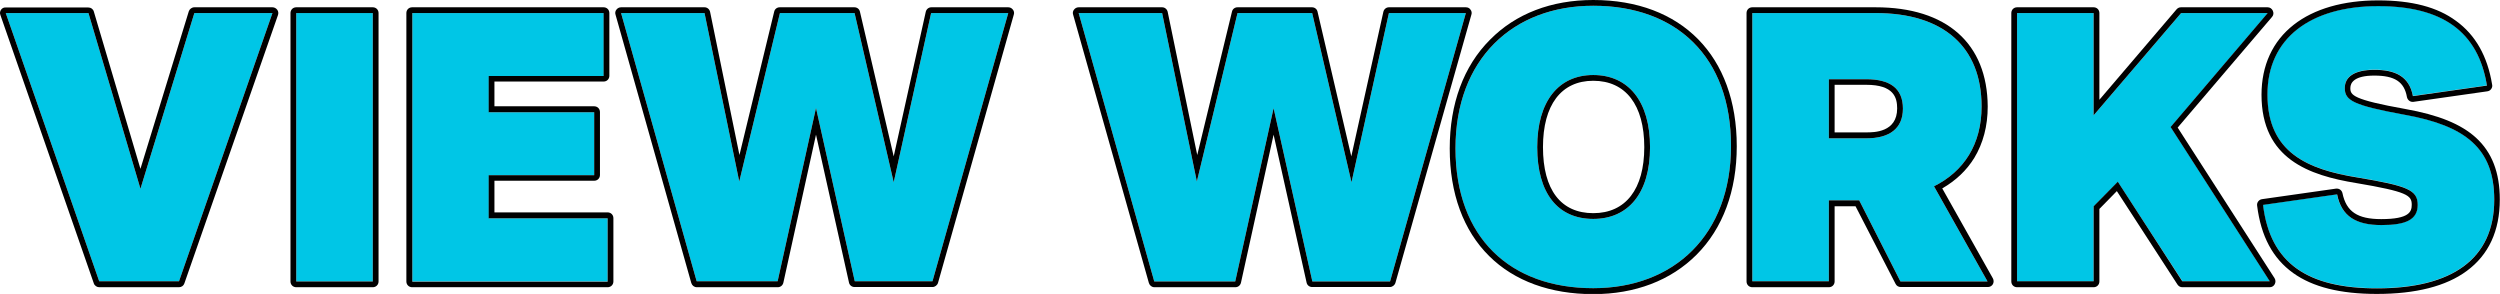
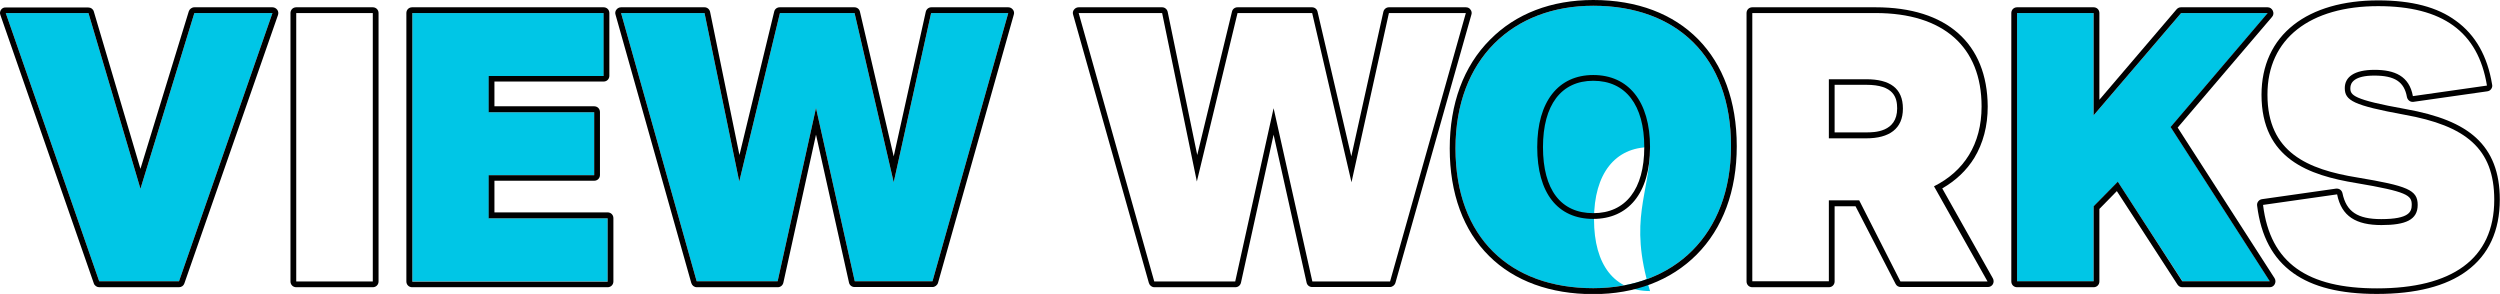
<svg xmlns="http://www.w3.org/2000/svg" version="1.1" x="0px" y="0px" viewBox="0 0 1303 153.2" style="enable-background:new 0 0 1303 153.2;" xml:space="preserve">
  <style type="text/css">
	.st0{display:none;}
	.st1{display:inline;opacity:0.31;}
	.st2{display:inline;opacity:0.46;}
	.st3{display:inline;}
	.st4{fill:#00C6E6;stroke:#000000;stroke-width:3.19;stroke-linecap:round;stroke-linejoin:round;stroke-miterlimit:10;}
	.st5{fill:#FF2940;stroke:#000000;stroke-width:3.19;stroke-linecap:round;stroke-linejoin:round;stroke-miterlimit:10;}

		.st6{clip-path:url(#SVGID_1_);fill:none;stroke:#000000;stroke-width:2.278;stroke-linecap:round;stroke-linejoin:round;stroke-miterlimit:10;}
	.st7{clip-path:url(#SVGID_1_);fill:#FFFFFF;stroke:#000000;stroke-width:2.278;stroke-miterlimit:10;}

		.st8{clip-path:url(#SVGID_2_);fill:none;stroke:#000000;stroke-width:2.278;stroke-linecap:round;stroke-linejoin:round;stroke-miterlimit:10;}
	.st9{clip-path:url(#SVGID_2_);fill:#FFFFFF;stroke:#000000;stroke-width:2.278;stroke-miterlimit:10;}

		.st10{clip-path:url(#SVGID_4_);fill:none;stroke:#000000;stroke-width:2.278;stroke-linecap:round;stroke-linejoin:round;stroke-miterlimit:10;}

		.st11{clip-path:url(#SVGID_4_);fill:none;stroke:#000000;stroke-width:1.388;stroke-linecap:round;stroke-linejoin:round;stroke-miterlimit:10;}
	.st12{clip-path:url(#SVGID_4_);fill:#FFFFFF;stroke:#000000;stroke-width:2.278;stroke-miterlimit:10;}

		.st13{clip-path:url(#SVGID_5_);fill:#00C6E6;stroke:#000000;stroke-width:2.278;stroke-linecap:round;stroke-linejoin:round;stroke-miterlimit:10;}

		.st14{clip-path:url(#SVGID_5_);fill:none;stroke:#000000;stroke-width:2.278;stroke-linecap:round;stroke-linejoin:round;stroke-miterlimit:10;}

		.st15{clip-path:url(#SVGID_5_);fill:#FFFFFF;stroke:#000000;stroke-width:2.278;stroke-linecap:round;stroke-linejoin:round;stroke-miterlimit:10;}

		.st16{clip-path:url(#SVGID_6_);fill:none;stroke:#000000;stroke-width:2.278;stroke-linecap:round;stroke-linejoin:round;stroke-miterlimit:10;}
	.st17{clip-path:url(#SVGID_6_);fill:#FFFFFF;stroke:#000000;stroke-width:2.278;stroke-miterlimit:10;}

		.st18{clip-path:url(#SVGID_7_);fill:none;stroke:#000000;stroke-width:2.278;stroke-linecap:round;stroke-linejoin:round;stroke-miterlimit:10;}
	.st19{clip-path:url(#SVGID_7_);fill:#FFFFFF;stroke:#000000;stroke-width:2.278;stroke-miterlimit:10;}

		.st20{clip-path:url(#SVGID_8_);fill:none;stroke:#000000;stroke-width:2.278;stroke-linecap:round;stroke-linejoin:round;stroke-miterlimit:10;}
	.st21{clip-path:url(#SVGID_8_);fill:#FFFFFF;stroke:#000000;stroke-width:2.278;stroke-miterlimit:10;}

		.st22{clip-path:url(#SVGID_9_);fill:none;stroke:#000000;stroke-width:2.278;stroke-linecap:round;stroke-linejoin:round;stroke-miterlimit:10;}
	.st23{clip-path:url(#SVGID_9_);fill:#FFFFFF;stroke:#000000;stroke-width:2.278;stroke-miterlimit:10;}

		.st24{clip-path:url(#SVGID_10_);fill:none;stroke:#000000;stroke-width:2.278;stroke-linecap:round;stroke-linejoin:round;stroke-miterlimit:10;}

		.st25{clip-path:url(#SVGID_10_);fill:#FFFFFF;stroke:#000000;stroke-width:2.278;stroke-linecap:round;stroke-linejoin:round;stroke-miterlimit:10;}

		.st26{clip-path:url(#SVGID_11_);fill:none;stroke:#000000;stroke-width:2.278;stroke-linecap:round;stroke-linejoin:round;stroke-miterlimit:10;}

		.st27{clip-path:url(#SVGID_11_);fill:#FFFFFF;stroke:#000000;stroke-width:2.278;stroke-linecap:round;stroke-linejoin:round;stroke-miterlimit:10;}
	.st28{clip-path:url(#SVGID_11_);fill:#FFFFFF;stroke:#000000;stroke-width:2.278;stroke-miterlimit:10;}

		.st29{clip-path:url(#SVGID_12_);fill:none;stroke:#000000;stroke-width:2.278;stroke-linecap:round;stroke-linejoin:round;stroke-miterlimit:10;}
	.st30{clip-path:url(#SVGID_12_);fill:#FFFFFF;stroke:#000000;stroke-width:2.278;stroke-miterlimit:10;}
	.st31{fill:none;stroke:#000000;stroke-width:2.278;stroke-linecap:round;stroke-linejoin:round;stroke-miterlimit:10;}
	.st32{fill:#FF2940;stroke:#000000;stroke-width:1.565;stroke-linecap:round;stroke-linejoin:round;stroke-miterlimit:10;}
	.st33{fill:#00C6E6;stroke:#000000;stroke-width:1.565;stroke-linecap:round;stroke-linejoin:round;stroke-miterlimit:10;}

		.st34{clip-path:url(#SVGID_13_);fill:none;stroke:#000000;stroke-width:1.043;stroke-linecap:round;stroke-linejoin:round;stroke-miterlimit:10;}
	.st35{clip-path:url(#SVGID_13_);fill:#FFFFFF;stroke:#000000;stroke-width:1.043;stroke-miterlimit:10;}

		.st36{clip-path:url(#SVGID_14_);fill:none;stroke:#000000;stroke-width:1.043;stroke-linecap:round;stroke-linejoin:round;stroke-miterlimit:10;}
	.st37{clip-path:url(#SVGID_14_);fill:#FFFFFF;stroke:#000000;stroke-width:1.043;stroke-miterlimit:10;}

		.st38{clip-path:url(#SVGID_15_);fill:none;stroke:#000000;stroke-width:1.043;stroke-linecap:round;stroke-linejoin:round;stroke-miterlimit:10;}

		.st39{clip-path:url(#SVGID_15_);fill:none;stroke:#000000;stroke-width:0.79;stroke-linecap:round;stroke-linejoin:round;stroke-miterlimit:10;}
	.st40{clip-path:url(#SVGID_15_);fill:#FFFFFF;stroke:#000000;stroke-width:1.043;stroke-miterlimit:10;}

		.st41{clip-path:url(#SVGID_16_);fill:#00C6E6;stroke:#000000;stroke-width:1.043;stroke-linecap:round;stroke-linejoin:round;stroke-miterlimit:10;}

		.st42{clip-path:url(#SVGID_16_);fill:none;stroke:#000000;stroke-width:1.043;stroke-linecap:round;stroke-linejoin:round;stroke-miterlimit:10;}

		.st43{clip-path:url(#SVGID_16_);fill:#FFFFFF;stroke:#000000;stroke-width:1.043;stroke-linecap:round;stroke-linejoin:round;stroke-miterlimit:10;}

		.st44{clip-path:url(#SVGID_17_);fill:none;stroke:#000000;stroke-width:1.043;stroke-linecap:round;stroke-linejoin:round;stroke-miterlimit:10;}
	.st45{clip-path:url(#SVGID_17_);fill:#FFFFFF;stroke:#000000;stroke-width:1.043;stroke-miterlimit:10;}

		.st46{clip-path:url(#SVGID_18_);fill:none;stroke:#000000;stroke-width:1.043;stroke-linecap:round;stroke-linejoin:round;stroke-miterlimit:10;}
	.st47{clip-path:url(#SVGID_18_);fill:#FFFFFF;stroke:#000000;stroke-width:1.043;stroke-miterlimit:10;}

		.st48{clip-path:url(#SVGID_19_);fill:none;stroke:#000000;stroke-width:1.043;stroke-linecap:round;stroke-linejoin:round;stroke-miterlimit:10;}
	.st49{clip-path:url(#SVGID_19_);fill:#FFFFFF;stroke:#000000;stroke-width:1.043;stroke-miterlimit:10;}

		.st50{clip-path:url(#SVGID_20_);fill:none;stroke:#000000;stroke-width:1.043;stroke-linecap:round;stroke-linejoin:round;stroke-miterlimit:10;}

		.st51{clip-path:url(#SVGID_20_);fill:#FFFFFF;stroke:#000000;stroke-width:1.043;stroke-linecap:round;stroke-linejoin:round;stroke-miterlimit:10;}

		.st52{clip-path:url(#SVGID_21_);fill:none;stroke:#000000;stroke-width:1.043;stroke-linecap:round;stroke-linejoin:round;stroke-miterlimit:10;}

		.st53{clip-path:url(#SVGID_21_);fill:#FFFFFF;stroke:#000000;stroke-width:1.043;stroke-linecap:round;stroke-linejoin:round;stroke-miterlimit:10;}
	.st54{clip-path:url(#SVGID_21_);fill:#FFFFFF;stroke:#000000;stroke-width:1.043;stroke-miterlimit:10;}

		.st55{clip-path:url(#SVGID_22_);fill:none;stroke:#000000;stroke-width:1.043;stroke-linecap:round;stroke-linejoin:round;stroke-miterlimit:10;}
	.st56{clip-path:url(#SVGID_22_);fill:#FFFFFF;stroke:#000000;stroke-width:1.043;stroke-miterlimit:10;}
	.st57{fill:none;stroke:#000000;stroke-width:1.043;stroke-linecap:round;stroke-linejoin:round;stroke-miterlimit:10;}

		.st58{clip-path:url(#SVGID_24_);fill:none;stroke:#000000;stroke-width:1.043;stroke-linecap:round;stroke-linejoin:round;stroke-miterlimit:10;}
	.st59{clip-path:url(#SVGID_24_);fill:#FFFFFF;stroke:#000000;stroke-width:1.043;stroke-miterlimit:10;}
	.st60{fill:#FFF600;}
	.st61{fill:#00C6E6;}
	.st62{fill:#FFFFFF;}
	.st63{fill:#DEDEDE;}
	.st64{fill:#0A2CAE;}
	.st65{fill:#1B9648;}
	.st66{fill:#FF2940;}
	.st67{fill:#3E3A39;}
</style>
  <g id="レイヤー_2" class="st0">
</g>
  <g id="レイヤー_1">
</g>
  <g id="Design_Data">
    <g>
      <g>
        <path class="st61" d="M142,6.8L93.3,146.6H51.7L3,6.8h43.1l27.1,91.6l28.1-91.6H142z" />
        <path d="M142,6.8L93.3,146.6H51.7L3,6.8h43.1l27.1,91.6l28.1-91.6H142 M142,3.8h-40.7c-1.3,0-2.5,0.9-2.9,2.1L73.2,88l-24.3-82     c-0.4-1.3-1.5-2.1-2.9-2.1H3C2,3.8,1.1,4.3,0.6,5C0,5.8-0.2,6.8,0.2,7.8l48.7,139.9c0.4,1.2,1.6,2,2.8,2h41.6     c1.3,0,2.4-0.8,2.8-2L144.9,7.8c0.3-0.9,0.2-1.9-0.4-2.7C143.9,4.3,143,3.8,142,3.8L142,3.8z" />
      </g>
      <g>
-         <path class="st61" d="M154.4,6.8h39.9v139.9h-39.9V6.8z" />
        <path d="M194.3,6.8v139.9h-39.9V6.8H194.3 M194.3,3.8h-39.9c-1.7,0-3,1.3-3,3v139.9c0,1.7,1.3,3,3,3h39.9c1.7,0,3-1.3,3-3V6.8     C197.3,5.1,196,3.8,194.3,3.8L194.3,3.8z" />
      </g>
      <g>
        <path class="st61" d="M316.7,113.7v33H214.9V6.8h99.8v32.8h-59.9v18.9h55v32.8h-55v22.5H316.7z" />
        <path d="M314.6,6.8v32.8h-59.9v18.9h55v32.8h-55v22.5h62v33H214.9V6.8H314.6 M314.6,3.8h-99.8c-1.7,0-3,1.3-3,3v139.9     c0,1.7,1.3,3,3,3h101.9c1.7,0,3-1.3,3-3v-33c0-1.7-1.3-3-3-3h-59V94.2h52c1.7,0,3-1.3,3-3V58.4c0-1.7-1.3-3-3-3h-52V42.5h56.9     c1.7,0,3-1.3,3-3V6.8C317.6,5.1,316.3,3.8,314.6,3.8L314.6,3.8z" />
      </g>
      <g>
        <path class="st61" d="M525.5,6.8L486,146.6h-40.5l-20.2-90.3l-20,90.3h-42.2L323.7,6.8h43.5l18.1,87.8l21.2-87.8h38.9L465.8,95     l19.5-88.2H525.5z" />
        <path d="M525.5,6.8L486,146.6h-40.5l-20.2-90.3l-20,90.3h-42.2L323.7,6.8h43.5l18.1,87.8l21.2-87.8h38.9L465.8,95l19.5-88.2     H525.5 M525.5,3.8h-40.1c-1.4,0-2.6,1-2.9,2.4l-16.7,75.3L448.2,6.1c-0.3-1.4-1.5-2.3-2.9-2.3h-38.9c-1.4,0-2.6,0.9-2.9,2.3     l-18.1,74.7L370.1,6.2c-0.3-1.4-1.5-2.4-2.9-2.4h-43.5c-0.9,0-1.8,0.4-2.4,1.2c-0.6,0.7-0.8,1.7-0.5,2.6l39.5,139.9     c0.4,1.3,1.5,2.2,2.9,2.2h42.2c1.4,0,2.6-1,2.9-2.4l17-77.1l17.2,77.1c0.3,1.4,1.5,2.3,2.9,2.3H486c1.3,0,2.5-0.9,2.9-2.2     L528.4,7.6c0.3-0.9,0.1-1.9-0.5-2.6C527.3,4.2,526.4,3.8,525.5,3.8L525.5,3.8z" />
      </g>
      <g>
-         <path class="st61" d="M764,6.8l-39.5,139.9H684l-20.2-90.3l-20,90.3h-42.2L562.2,6.8h43.5l18.1,87.8L645,6.8h38.9L704.4,95     l19.5-88.2H764z" />
        <path d="M764,6.8l-39.5,139.9H684l-20.2-90.3l-20,90.3h-42.2L562.2,6.8h43.5l18.1,87.8L645,6.8h38.9L704.4,95l19.5-88.2H764      M764,3.8h-40.1c-1.4,0-2.6,1-2.9,2.4l-16.7,75.3L686.7,6.1c-0.3-1.4-1.5-2.3-2.9-2.3H645c-1.4,0-2.6,0.9-2.9,2.3L624,80.8     L608.6,6.2c-0.3-1.4-1.5-2.4-2.9-2.4h-43.5c-0.9,0-1.8,0.4-2.4,1.2c-0.6,0.7-0.8,1.7-0.5,2.6l39.5,139.9c0.4,1.3,1.5,2.2,2.9,2.2     h42.2c1.4,0,2.6-1,2.9-2.4l17-77.1l17.2,77.1c0.3,1.4,1.5,2.3,2.9,2.3h40.5c1.3,0,2.5-0.9,2.9-2.2L766.9,7.6     c0.3-0.9,0.1-1.9-0.5-2.6C765.9,4.2,765,3.8,764,3.8L764,3.8z" />
      </g>
      <g>
-         <path class="st61" d="M758.6,77.3c0-46.4,29.8-74.3,71.8-74.3c43.3,0,71.8,26.5,71.8,73.1c0,46.4-29.8,74.1-71.8,74.1     C787.1,150.2,758.6,124,758.6,77.3z M860,76.7c0-23.9-11.3-37.6-29.6-37.6c-18.1,0-29.2,13.7-29.2,37.6     c0,23.9,10.7,37.4,29.2,37.4C848.5,114.1,860,100.9,860,76.7z" />
+         <path class="st61" d="M758.6,77.3c0-46.4,29.8-74.3,71.8-74.3c43.3,0,71.8,26.5,71.8,73.1c0,46.4-29.8,74.1-71.8,74.1     C787.1,150.2,758.6,124,758.6,77.3z M860,76.7c-18.1,0-29.2,13.7-29.2,37.6     c0,23.9,10.7,37.4,29.2,37.4C848.5,114.1,860,100.9,860,76.7z" />
        <path d="M830.4,3c43.3,0,71.8,26.5,71.8,73.1c0,46.4-29.8,74.1-71.8,74.1c-43.3,0-71.8-26.3-71.8-72.9     C758.6,30.9,788.4,3,830.4,3 M830.4,114.1c18.1,0,29.6-13.2,29.6-37.4c0-23.9-11.3-37.6-29.6-37.6c-18.1,0-29.2,13.7-29.2,37.6     C801.2,100.7,811.9,114.1,830.4,114.1 M830.4,0c-21.8,0-40.4,7.1-53.8,20.7c-13.8,13.8-21,33.4-21,56.7     c0,23.4,7.1,42.8,20.6,56.1c13.1,13,31.9,19.8,54.2,19.8c21.8,0,40.4-7.1,53.8-20.5c13.8-13.8,21-33.4,21-56.6     C905.2,29.2,876.5,0,830.4,0L830.4,0z M830.4,111.1c-16.9,0-26.2-12.2-26.2-34.4c0-22,9.5-34.6,26.2-34.6     c16.9,0,26.6,12.6,26.6,34.6C857,98.6,847.3,111.1,830.4,111.1L830.4,111.1z" />
      </g>
      <g>
-         <path class="st61" d="M969,104.4h-15.8v42.2h-39.9V6.8h64.3c35.3,0,55.2,17.6,55.2,48.7c0,19.7-9.2,33.8-24.8,41.6l27.9,49.6     h-45.4L969,104.4z M953.2,72.1h19.5c12,0,19.1-5,19.1-15.5c0-10.7-6.9-15.3-19.1-15.3h-19.5V72.1z" />
        <path d="M977.6,6.8c35.3,0,55.2,17.6,55.2,48.7c0,19.7-9.2,33.8-24.8,41.6l27.9,49.6h-45.4L969,104.4h-15.8v42.2h-39.9V6.8H977.6      M953.2,72.1h19.5c12,0,19.1-5,19.1-15.5c0-10.7-6.9-15.3-19.1-15.3h-19.5V72.1 M977.6,3.8h-64.3c-1.7,0-3,1.3-3,3v139.9     c0,1.7,1.3,3,3,3h39.9c1.7,0,3-1.3,3-3v-39.2h10.9L988,148c0.5,1,1.5,1.6,2.7,1.6h45.4c1.1,0,2.1-0.6,2.6-1.5     c0.5-0.9,0.5-2.1,0-3l-26.4-46.9c7.1-4.1,12.7-9.4,16.7-15.9c4.6-7.6,7-16.6,7-26.8C1035.8,22.6,1014.6,3.8,977.6,3.8L977.6,3.8z      M956.2,44.2h16.5c14.3,0,16.1,6.6,16.1,12.3c0,12.5-12.1,12.5-16.1,12.5h-16.5V44.2L956.2,44.2z" />
      </g>
      <g>
        <path class="st61" d="M1103.8,94.8l-12.6,12.8v39.1h-39.9V6.8h39.9v53.3l45.6-53.3h45.2l-50.6,59.4l51.7,80.4h-45.6L1103.8,94.8z     " />
        <path d="M1181.9,6.8l-50.6,59.4l51.7,80.4h-45.6l-33.6-51.9l-12.6,12.8v39.1h-39.9V6.8h39.9v53.3l45.6-53.3H1181.9 M1181.9,3.8     h-45.2c-0.9,0-1.7,0.4-2.3,1.1L1094.2,52V6.8c0-1.7-1.3-3-3-3h-39.9c-1.7,0-3,1.3-3,3v139.9c0,1.7,1.3,3,3,3h39.9     c1.7,0,3-1.3,3-3v-37.8l9.1-9.3l31.6,48.7c0.6,0.9,1.5,1.4,2.5,1.4h45.6c1.1,0,2.1-0.6,2.6-1.6c0.5-1,0.5-2.1-0.1-3.1L1135,66.5     l49.2-57.7c0.8-0.9,0.9-2.1,0.4-3.2S1183.1,3.8,1181.9,3.8L1181.9,3.8z" />
      </g>
      <g>
-         <path class="st61" d="M1179.4,106.7l38.6-5.5c2.3,11.5,9.9,16,23.1,16c12.6,0,18.9-2.7,18.9-10.5s-5.2-9.9-31.5-14.3     c-25.8-4.2-46.8-13-46.8-43.1c0-29.4,22.5-46.2,57.8-46.2c33.4,0,52.1,13.2,56.7,41.4l-38.6,5.5c-1.9-10.5-9.5-13.7-20-13.7     c-10.7,0-15.5,3.8-15.5,9.5c0,6.5,4.4,9,31.1,13.9c31.9,5.7,46.8,17.6,46.8,44.3c0,31.1-22.3,46.2-61.1,46.2     C1202.7,150.2,1183.2,137.2,1179.4,106.7z" />
        <path d="M1239.5,3.2c33.4,0,52.1,13.2,56.7,41.4l-38.6,5.5c-1.9-10.5-9.5-13.7-20-13.7c-10.7,0-15.5,3.8-15.5,9.5     c0,6.5,4.4,9,31.1,13.9c31.9,5.7,46.8,17.6,46.8,44.3c0,31.1-22.3,46.2-61.1,46.2c-36.1,0-55.7-13-59.4-43.5l38.6-5.5     c2.3,11.5,9.9,16,23.1,16c12.6,0,18.9-2.7,18.9-10.5s-5.2-9.9-31.5-14.3c-25.8-4.2-46.8-13-46.8-43.1     C1181.7,20,1204.2,3.2,1239.5,3.2 M1239.5,0.2c-18.2,0-33.4,4.4-44,12.7c-11,8.6-16.8,21.2-16.8,36.5c0,33.5,24.9,42,49.3,46     c26.7,4.5,29,6.4,29,11.3c0,3.6-1.2,7.5-15.9,7.5c-12.4,0-18.2-3.9-20.2-13.5c-0.3-1.4-1.5-2.4-2.9-2.4c-0.1,0-0.3,0-0.4,0     l-38.6,5.5c-1.6,0.2-2.8,1.7-2.6,3.3c2,16.1,8.2,27.6,18.8,35.2c10.2,7.3,24.5,10.9,43.6,10.9c20.3,0,36.1-4,46.9-12     c11.4-8.4,17.2-20.9,17.2-37.2c0-14.1-4.1-24.6-12.4-32.2c-7.9-7.2-19.6-11.9-36.9-15c-27.3-4.9-28.6-7.2-28.6-10.9     c0-2.9,2.2-6.5,12.5-6.5c10.6,0,15.6,3.2,17,11.2c0.3,1.4,1.5,2.5,2.9,2.5c0.1,0,0.3,0,0.4,0l38.6-5.5c0.8-0.1,1.5-0.5,2-1.2     c0.5-0.7,0.7-1.5,0.5-2.3c-2.4-14.8-8.7-25.9-18.8-33.2C1270.4,3.7,1257,0.2,1239.5,0.2L1239.5,0.2z" />
      </g>
    </g>
  </g>
  <g id="Text">
</g>
</svg>